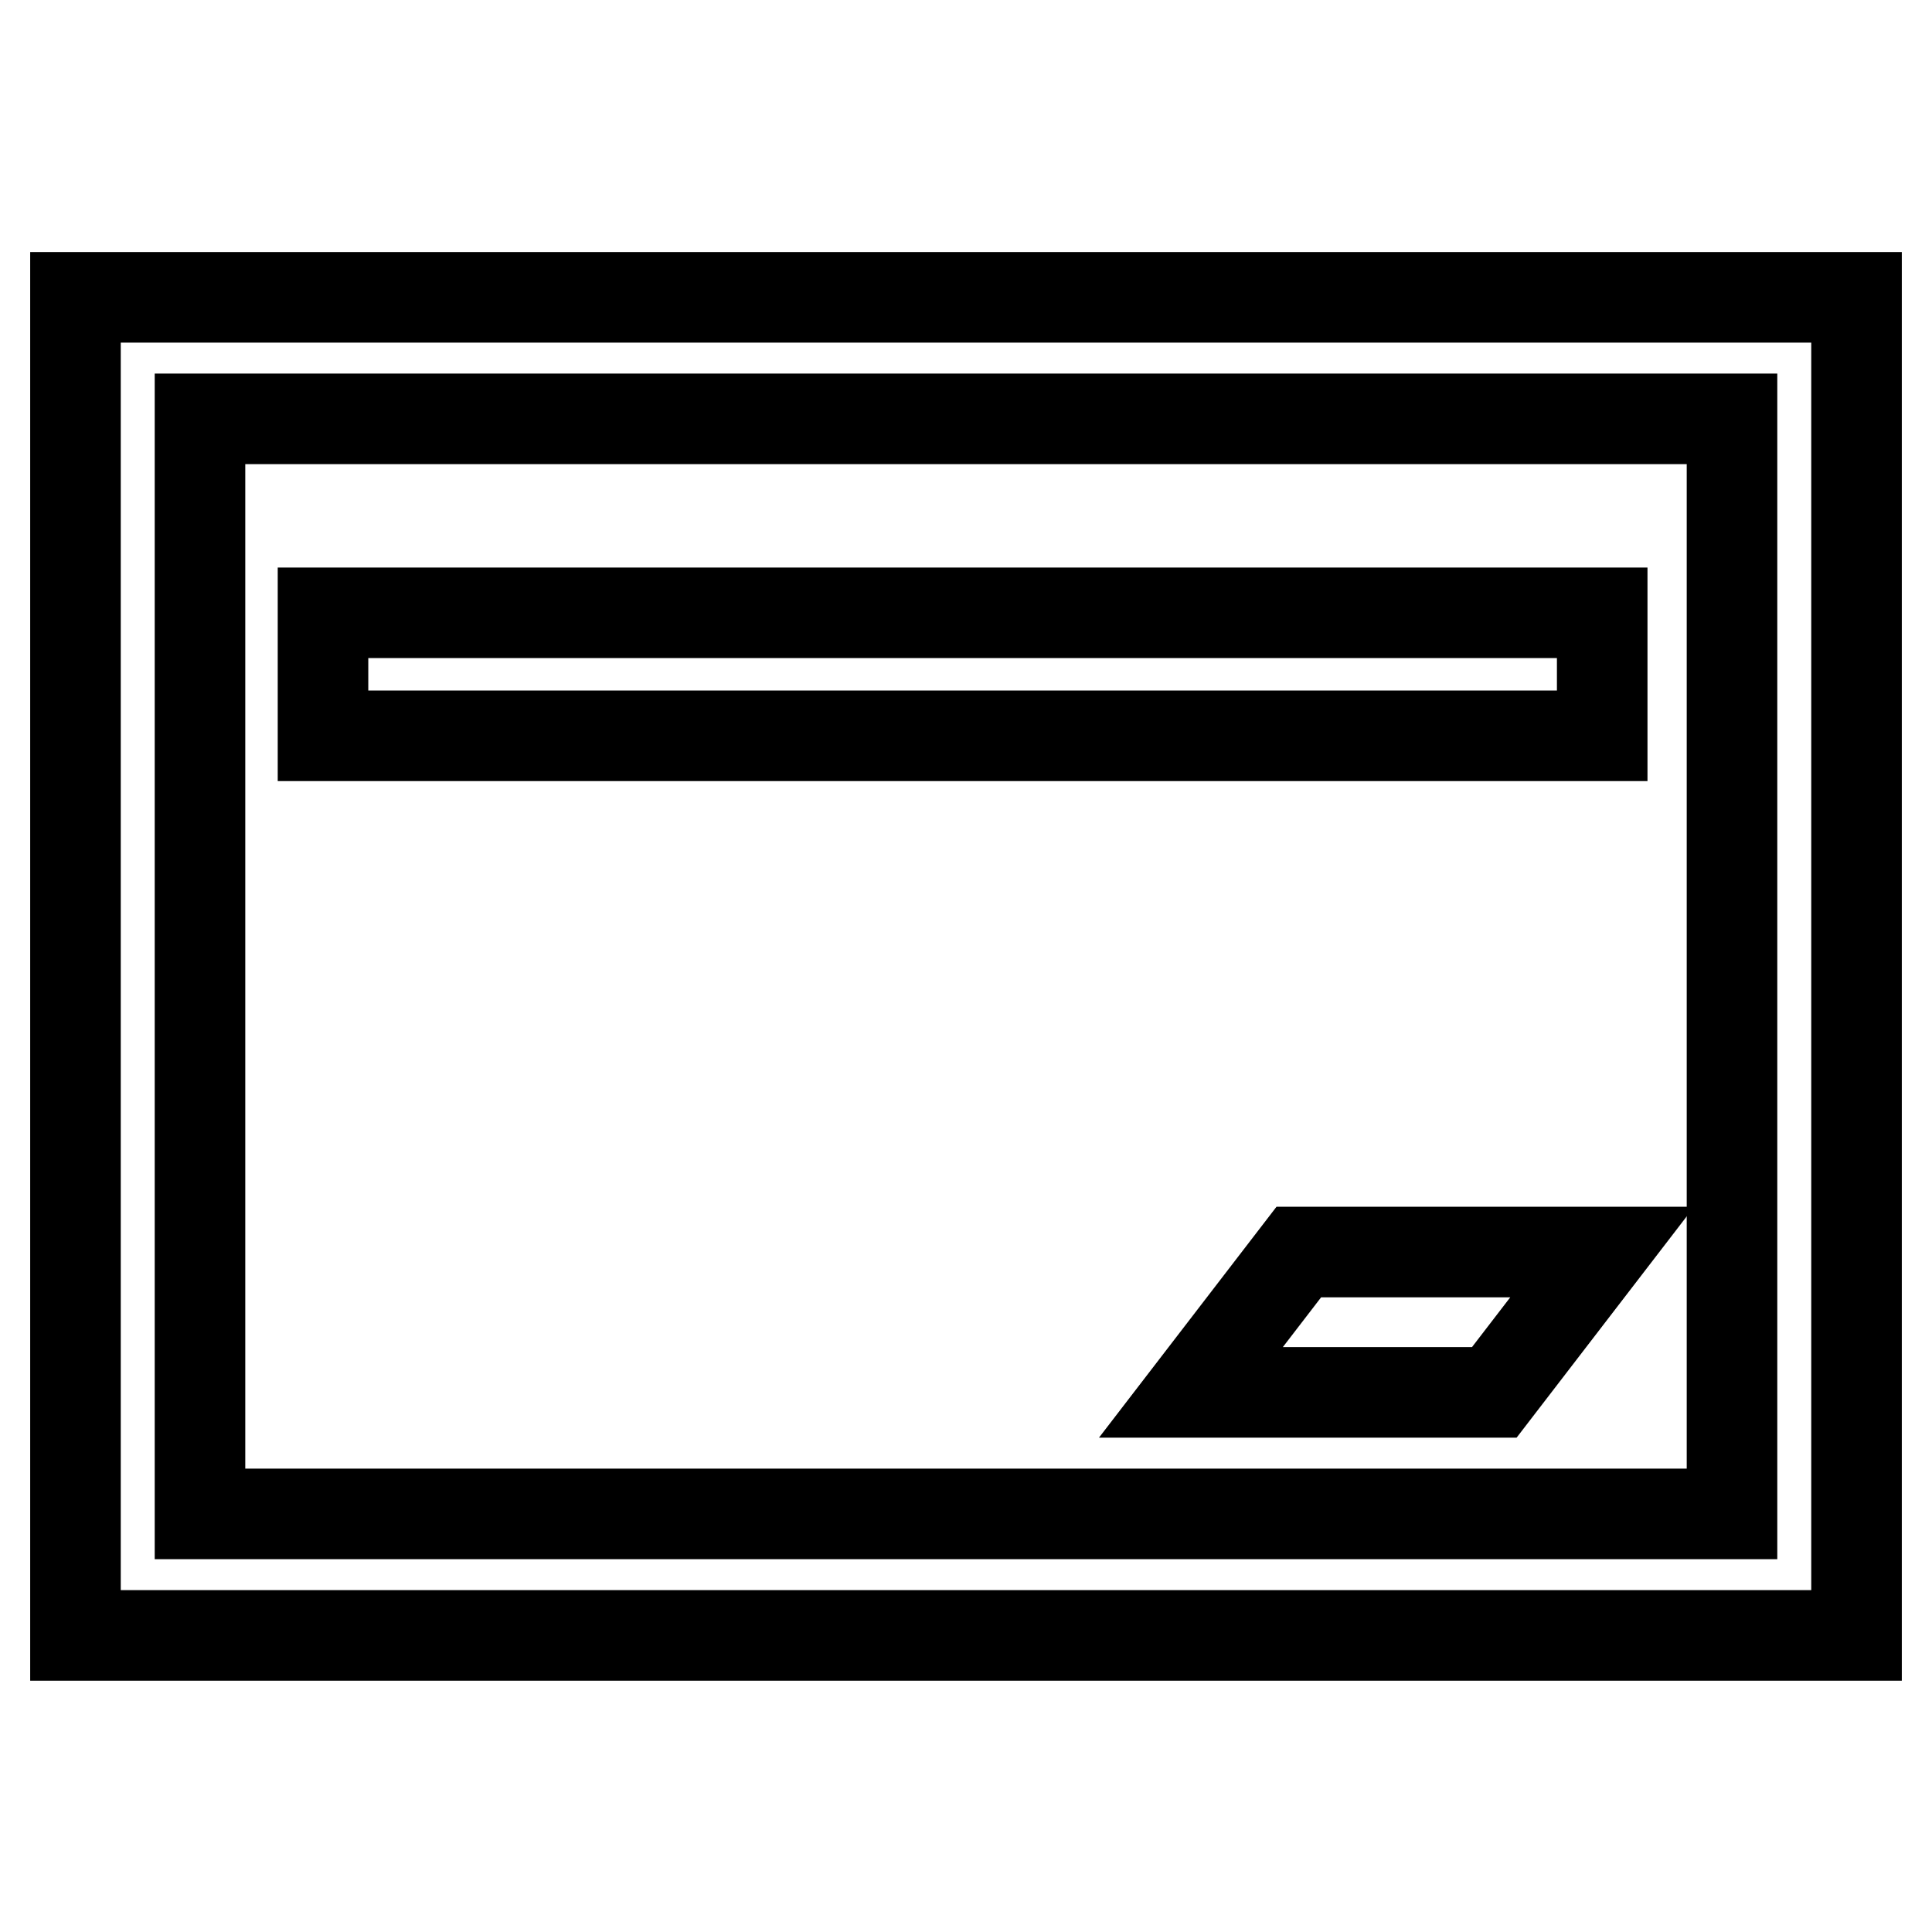
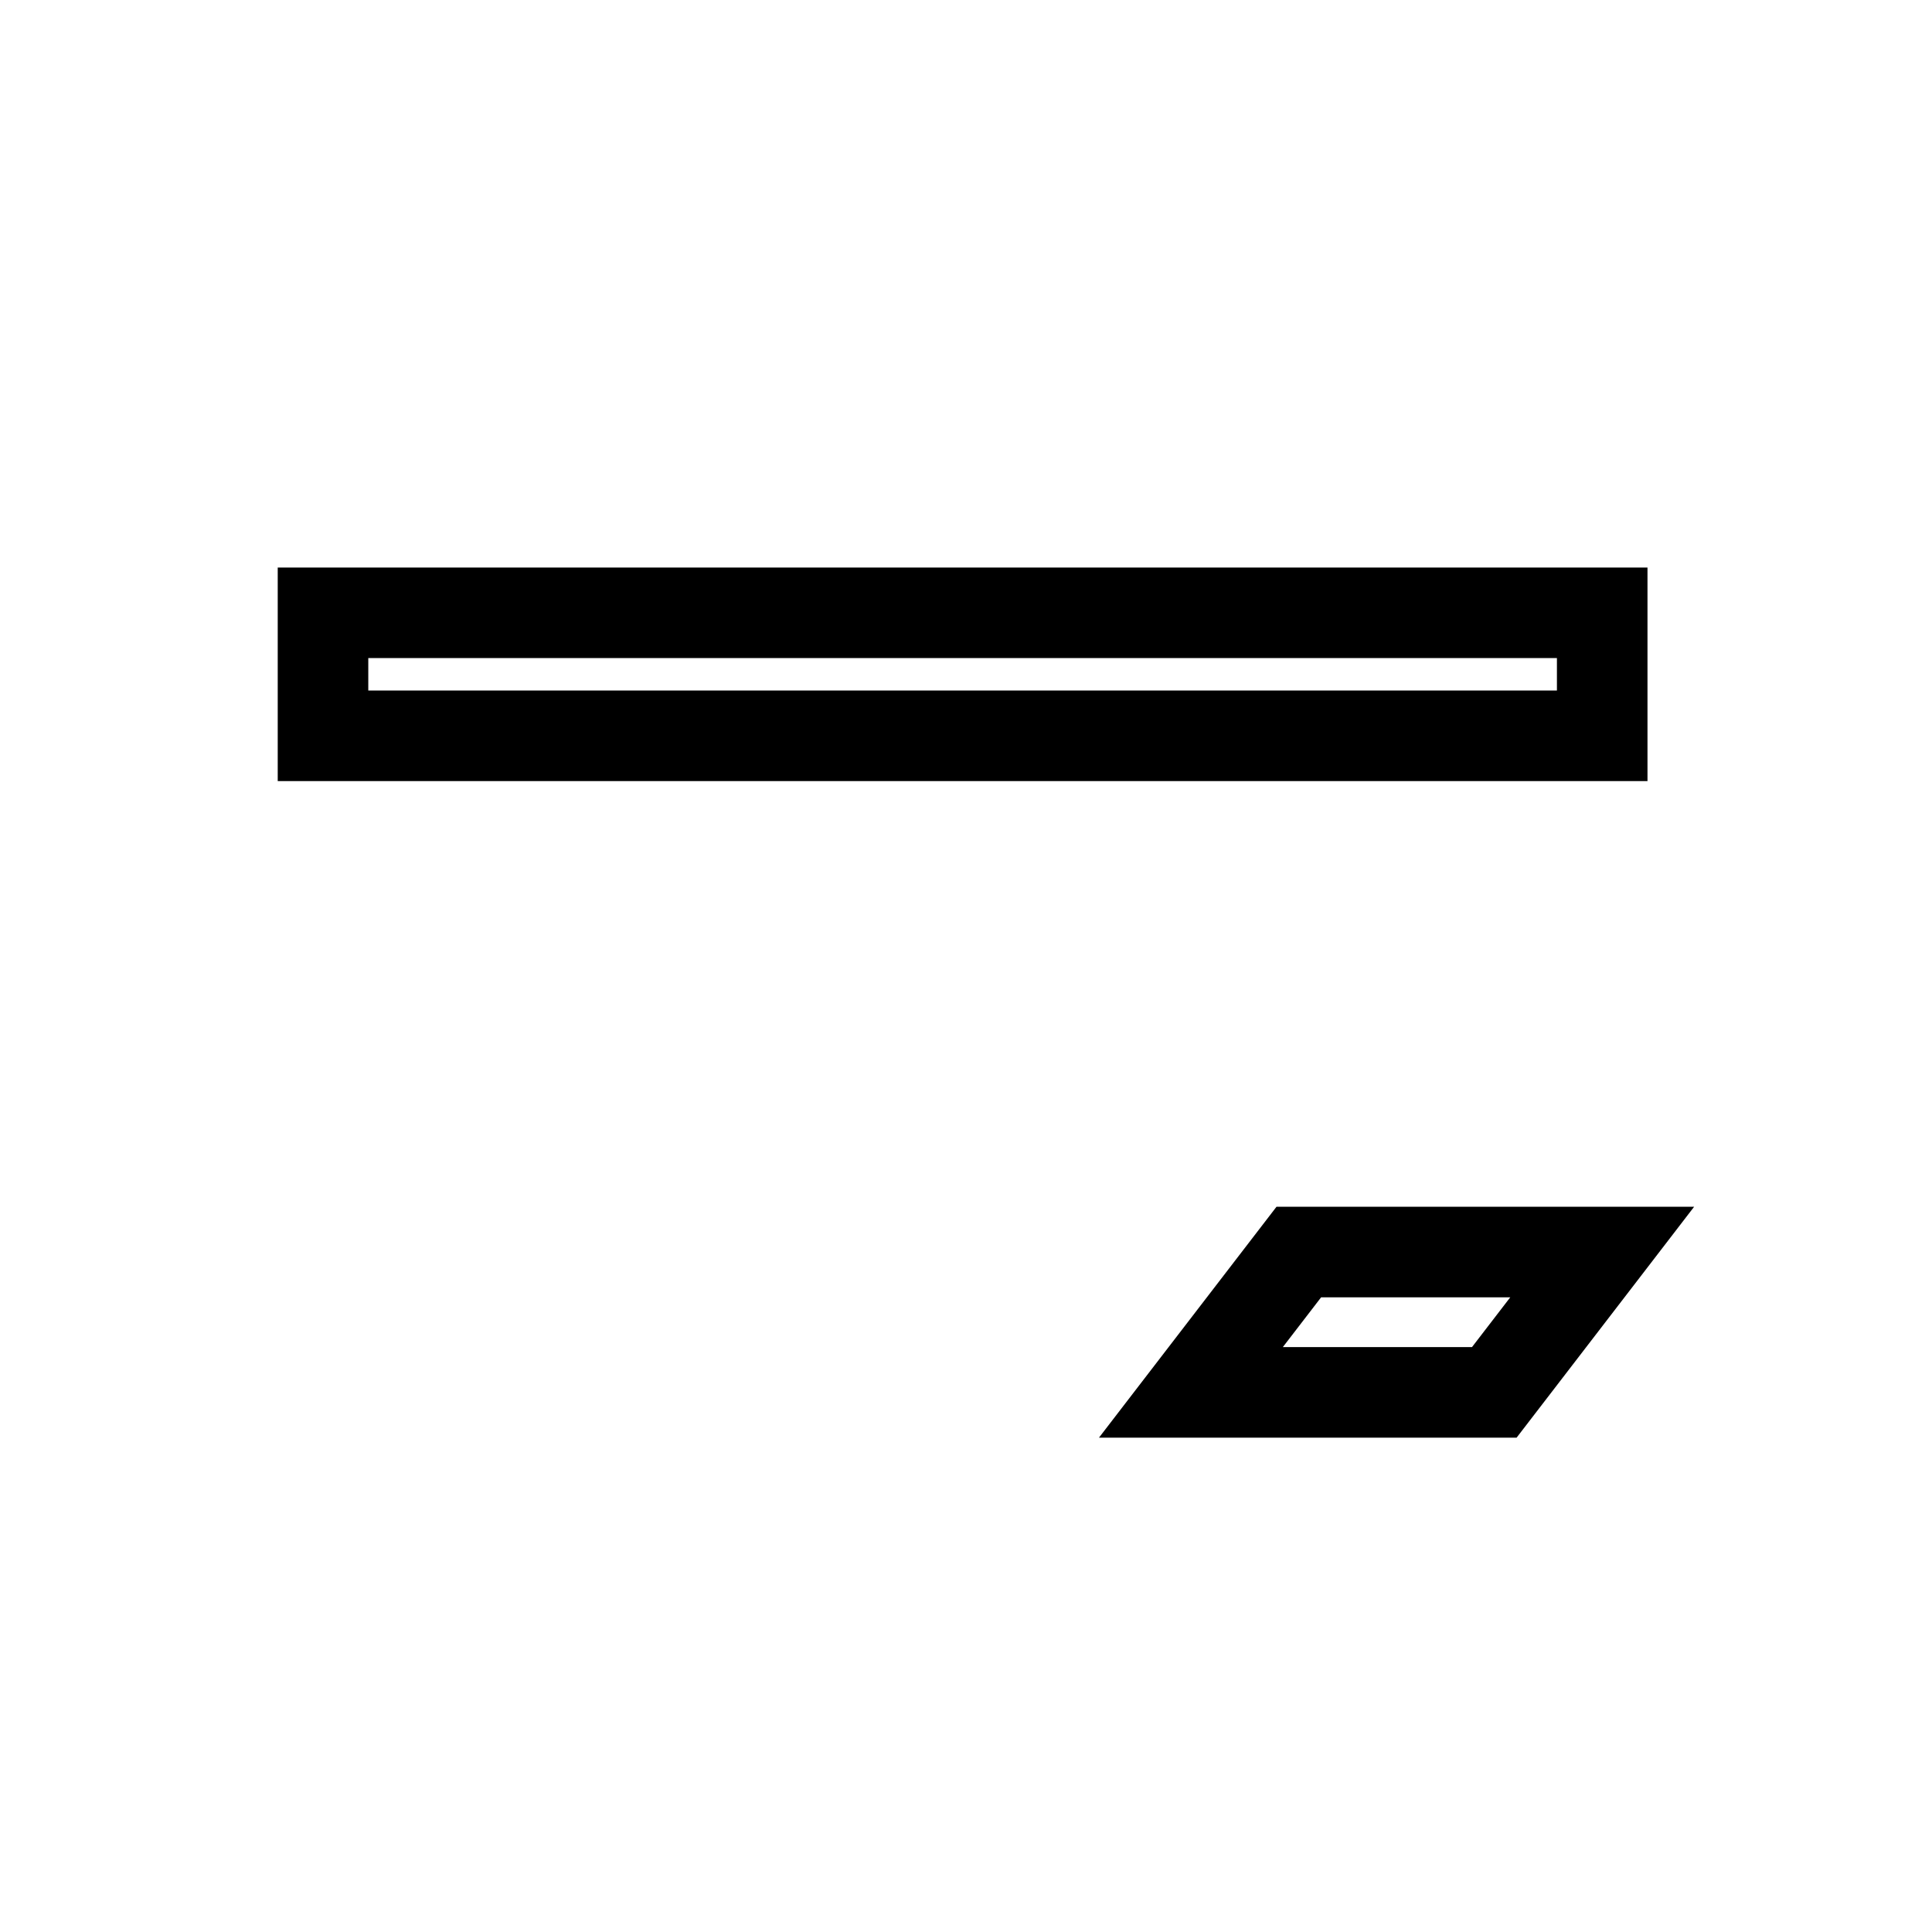
<svg xmlns="http://www.w3.org/2000/svg" version="1.1" x="0px" y="0px" viewBox="0 0 256 256" enable-background="new 0 0 256 256" xml:space="preserve">
  <g>
-     <path stroke-width="12" fill-opacity="0" stroke="#000000" d="M10,39.4v177.3h236V39.4H10z M229.5,200.6h-203V55.5h203V200.6z" />
    <path stroke-width="12" fill-opacity="0" stroke="#000000" d="M42.8,81.2h169.5v16.3H42.8V81.2z M212.3,165.9h-40.2l-14.3,18.6H198L212.3,165.9z" />
  </g>
</svg>